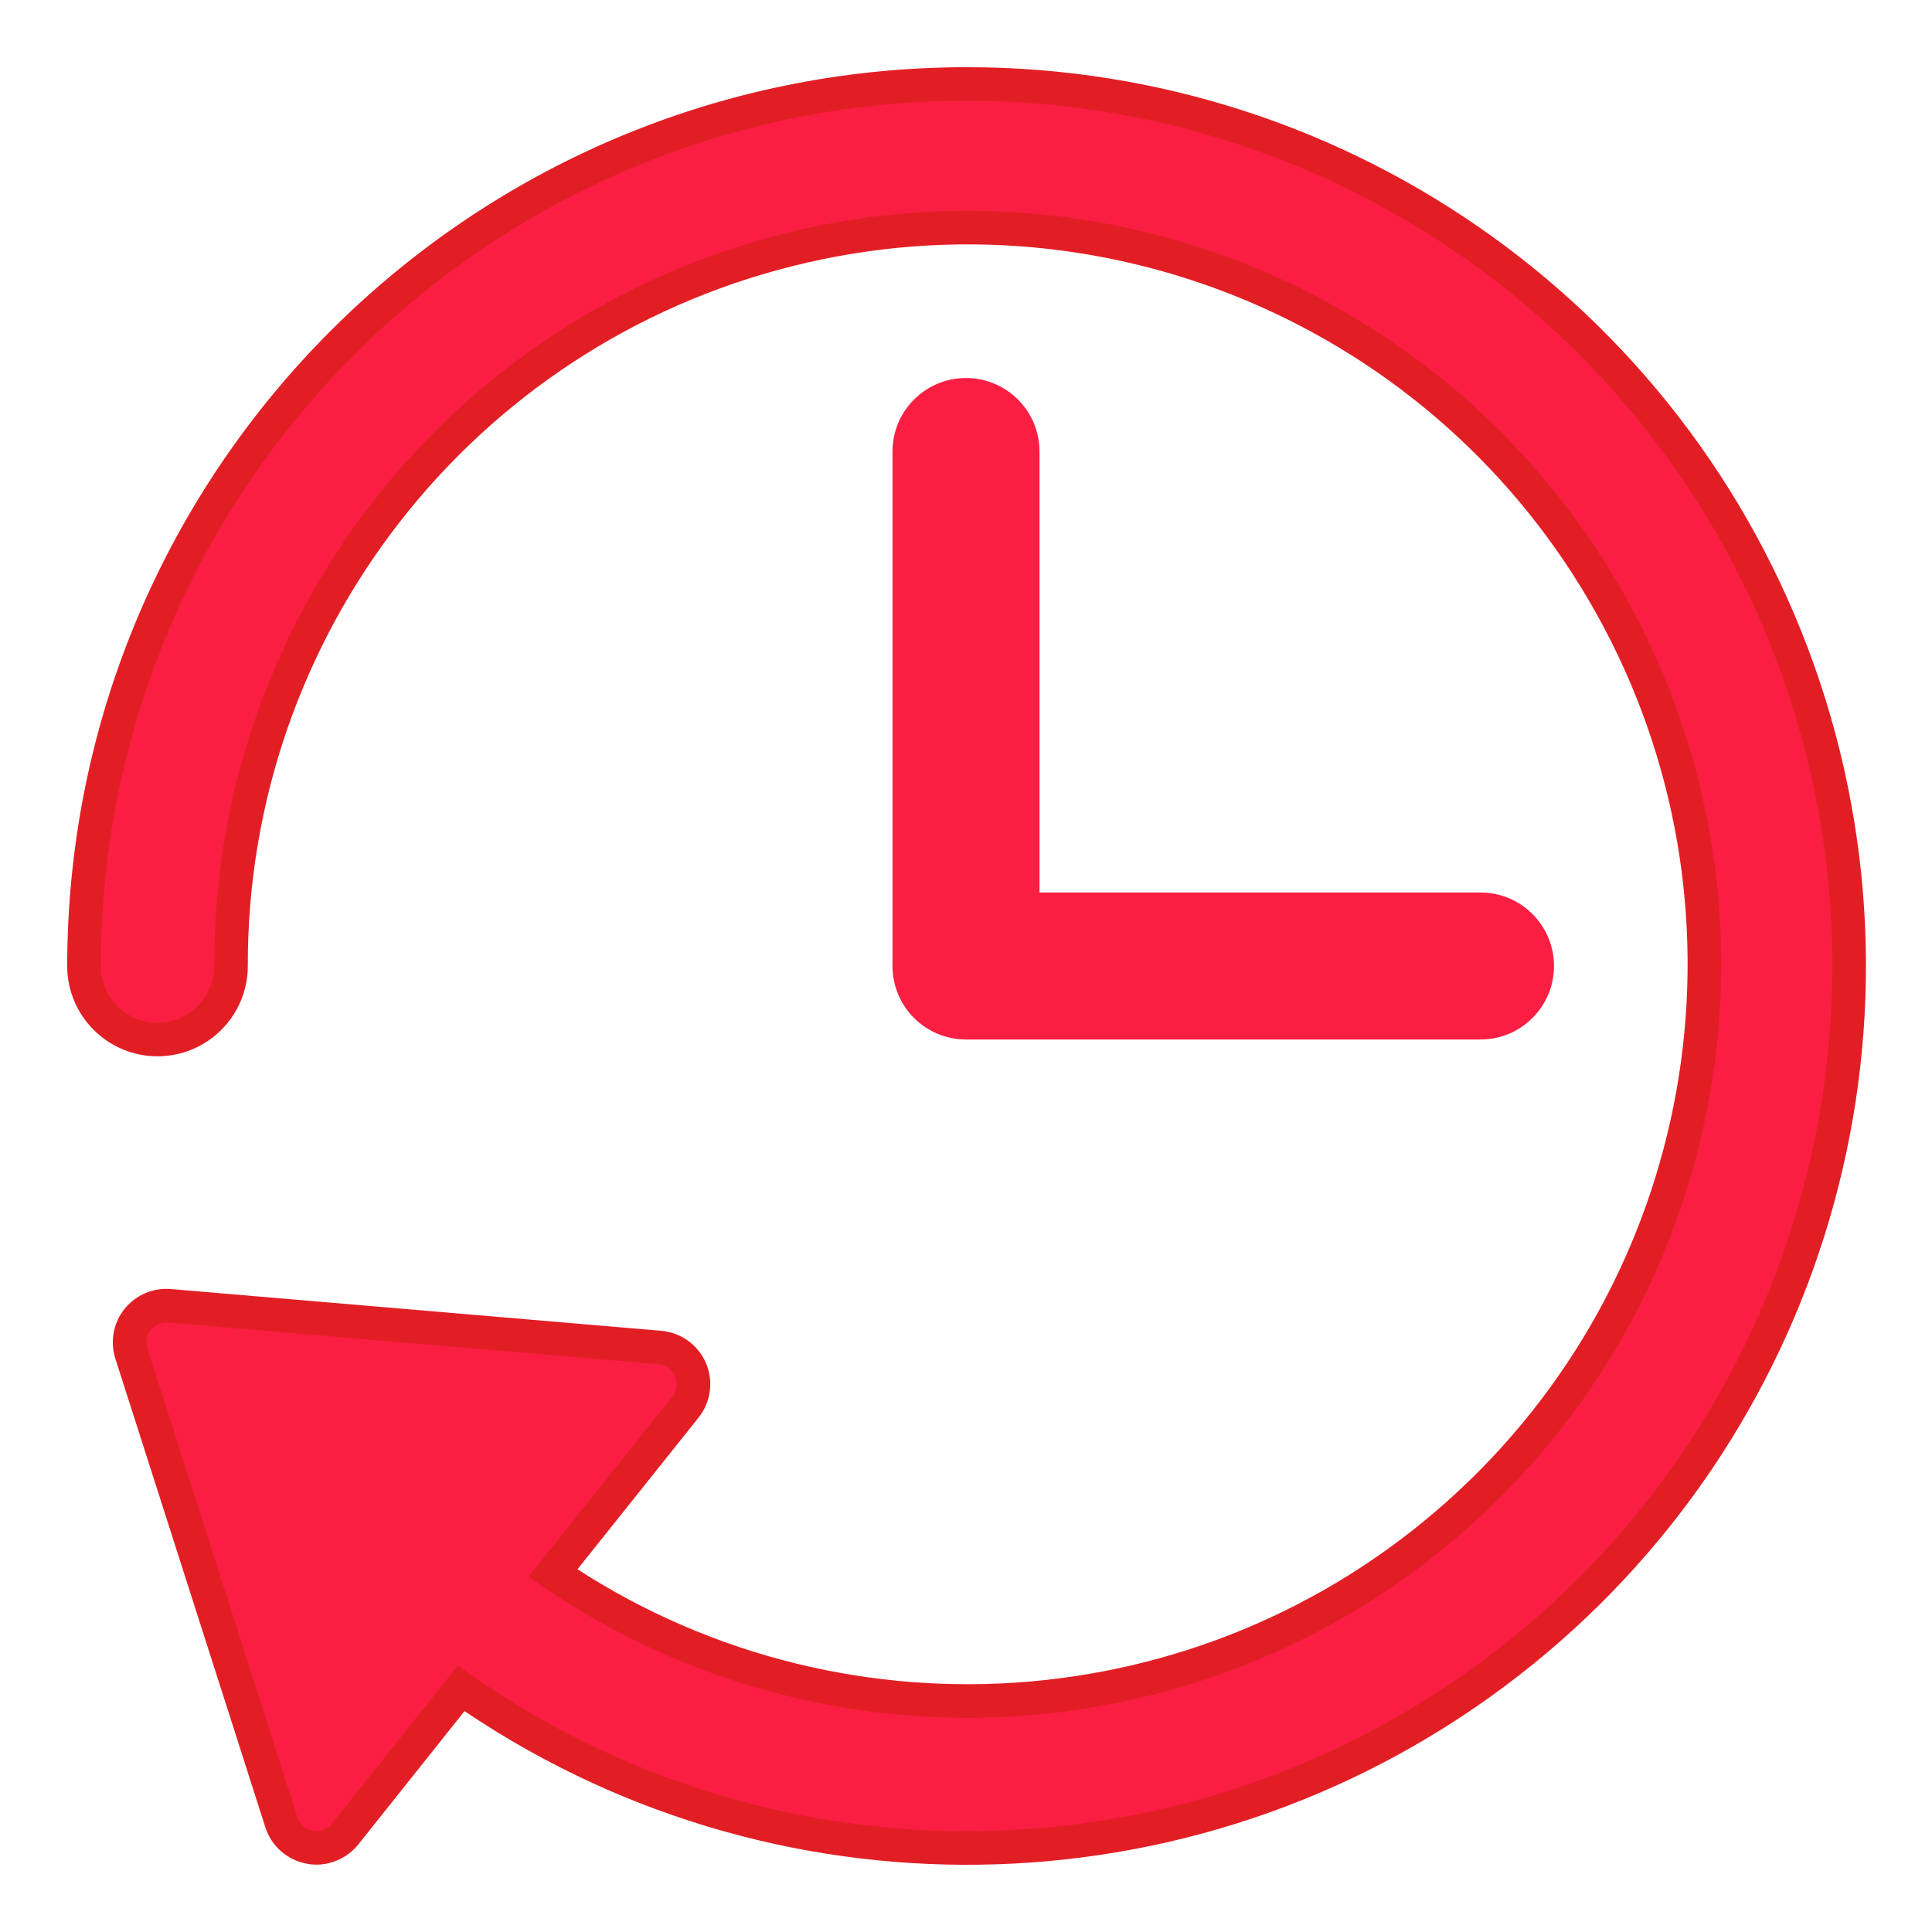
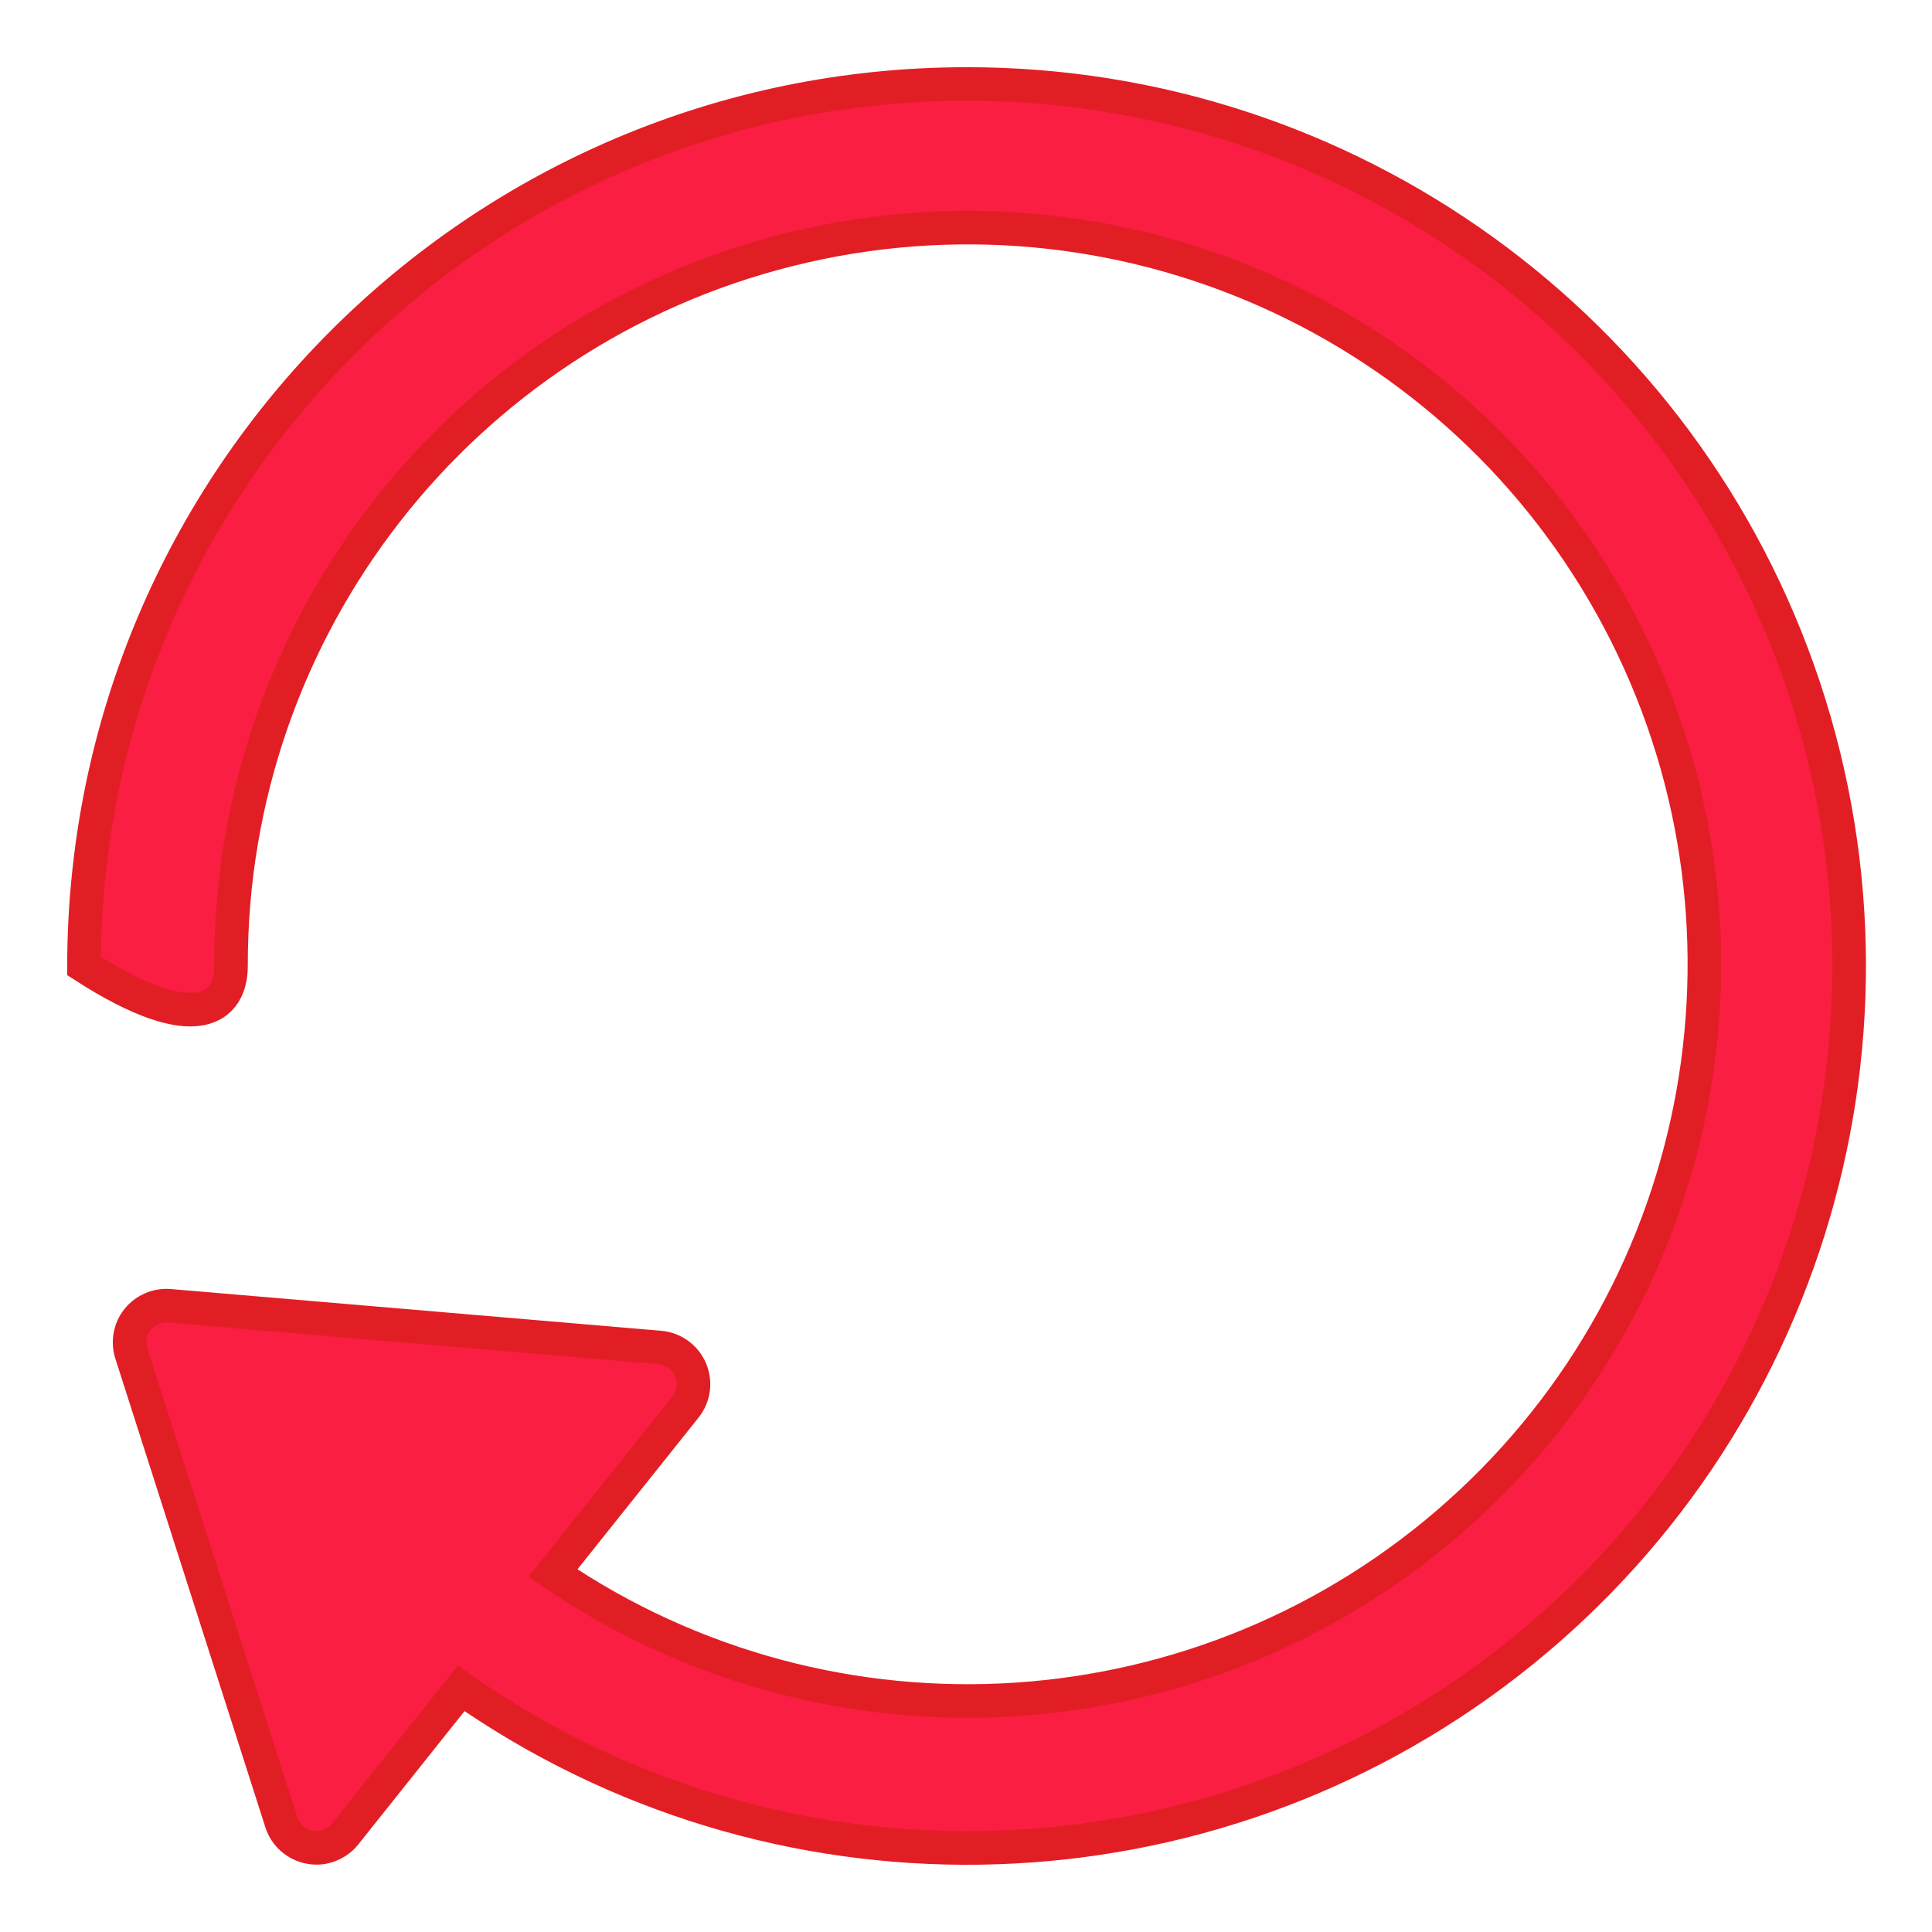
<svg xmlns="http://www.w3.org/2000/svg" width="23px" height="23px" viewBox="0 0 23 23" version="1.1">
  <title>A378815B-FBC6-4AC4-BACE-EAD041783AEA</title>
  <g id="Page-1" stroke="none" stroke-width="1" fill="none" fill-rule="evenodd">
    <g id="TV-Paket-Premium" transform="translate(-154, -1293)" fill="#fa1e43" fill-rule="nonzero">
      <g id="time-machine" transform="translate(155, 1294)">
-         <path d="M10.5,0 C4.704,0.006 0.006,4.704 0,10.5 C0,10.983 0.392,11.375 0.875,11.375 C1.358,11.375 1.75,10.983 1.75,10.5 C1.741,6.468 4.482,2.949 8.394,1.972 C12.306,0.994 16.38,2.81 18.269,6.372 C20.157,9.935 19.374,14.326 16.369,17.015 C13.365,19.704 8.914,19.998 5.582,17.728 L7.161,15.75 C7.261,15.624 7.284,15.453 7.22,15.305 C7.156,15.157 7.016,15.056 6.856,15.042 L1.018,14.545 C0.872,14.533 0.73,14.594 0.638,14.708 C0.547,14.822 0.519,14.975 0.564,15.114 L2.35,20.694 C2.399,20.847 2.529,20.961 2.687,20.99 C2.713,20.996 2.74,20.998 2.767,20.998 C2.9,20.998 3.026,20.937 3.109,20.833 L4.49,19.1 C8.199,21.698 13.155,21.625 16.786,18.92 C20.417,16.215 21.905,11.486 20.478,7.189 C19.05,2.892 15.028,-0.006 10.5,0 Z" id="Path" stroke="#E21E25" stroke-width="0.4" />
-         <path d="M10.5,3.5 C10.017,3.5 9.625,3.892 9.625,4.375 L9.625,10.5 C9.625,10.983 10.017,11.375 10.5,11.375 L16.625,11.375 C17.108,11.375 17.5,10.983 17.5,10.5 C17.5,10.017 17.108,9.625 16.625,9.625 L11.375,9.625 L11.375,4.375 C11.375,3.892 10.983,3.5 10.5,3.5 Z" id="Path" />
+         <path d="M10.5,0 C4.704,0.006 0.006,4.704 0,10.5 C1.358,11.375 1.75,10.983 1.75,10.5 C1.741,6.468 4.482,2.949 8.394,1.972 C12.306,0.994 16.38,2.81 18.269,6.372 C20.157,9.935 19.374,14.326 16.369,17.015 C13.365,19.704 8.914,19.998 5.582,17.728 L7.161,15.75 C7.261,15.624 7.284,15.453 7.22,15.305 C7.156,15.157 7.016,15.056 6.856,15.042 L1.018,14.545 C0.872,14.533 0.73,14.594 0.638,14.708 C0.547,14.822 0.519,14.975 0.564,15.114 L2.35,20.694 C2.399,20.847 2.529,20.961 2.687,20.99 C2.713,20.996 2.74,20.998 2.767,20.998 C2.9,20.998 3.026,20.937 3.109,20.833 L4.49,19.1 C8.199,21.698 13.155,21.625 16.786,18.92 C20.417,16.215 21.905,11.486 20.478,7.189 C19.05,2.892 15.028,-0.006 10.5,0 Z" id="Path" stroke="#E21E25" stroke-width="0.4" />
      </g>
    </g>
  </g>
</svg>